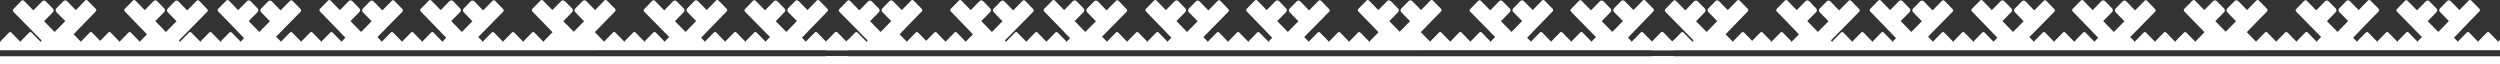
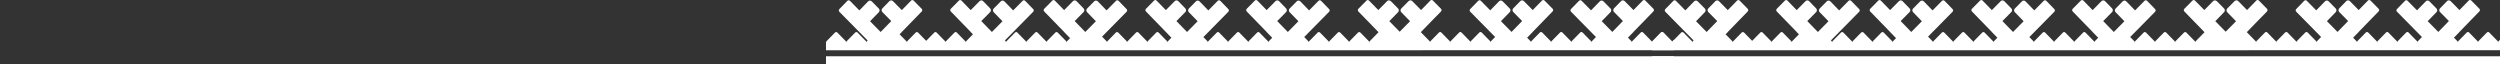
<svg xmlns="http://www.w3.org/2000/svg" width="1474" height="38" viewBox="0 0 1474 38" fill="none">
  <rect x="0" y="0" width="1474" height="38" fill="#333333" stroke="none" />
-   <path fill-rule="evenodd" clip-rule="evenodd" d="M499.999 23.436L499.209 24.242C499.019 24.435 498.924 24.689 498.924 24.943C498.924 24.689 498.833 24.435 498.642 24.242L493.663 19.158C493.285 18.771 492.668 18.771 492.291 19.158L487.312 24.242C487.127 24.434 487.031 24.681 487.028 24.932C487.024 24.681 486.931 24.434 486.746 24.242L481.767 19.158C481.387 18.771 480.772 18.771 480.396 19.158L475.415 24.242C475.226 24.435 475.132 24.689 475.132 24.943C475.132 24.689 475.039 24.435 474.848 24.242L472.848 22.199L476.171 18.782L476.144 18.758L482.371 12.353L487.865 6.705C488.273 6.286 488.272 5.603 487.859 5.185L483.056 0.311C482.646 -0.104 481.977 -0.102 481.569 0.317L476.102 5.938L470.881 0.64C470.303 0.054 469.362 0.056 468.79 0.647L464.619 4.934C464.045 5.525 464.047 6.484 464.625 7.07L469.847 12.367L469.82 12.395L469.847 12.423L463.617 18.825L457.373 12.486L462.562 7.151C463.138 6.561 463.133 5.6 462.555 5.013L458.357 0.754C457.78 0.17 456.837 0.172 456.265 0.762L451.072 6.1L451.045 6.07V6.071L445.5 0.447C445.091 0.03 444.422 0.033 444.016 0.451L439.241 5.359C438.832 5.779 438.834 6.462 439.245 6.877L444.797 12.51L444.798 12.508L451.086 18.889L453.984 21.828L451.623 24.242C451.432 24.434 451.337 24.688 451.337 24.942C451.337 24.688 451.241 24.434 451.054 24.242L446.074 19.157C445.698 18.771 445.081 18.771 444.702 19.157L439.725 24.242C439.537 24.434 439.441 24.688 439.441 24.942C439.441 24.688 439.346 24.434 439.157 24.242L434.178 19.157C433.8 18.771 433.184 18.771 432.806 19.157L427.828 24.242C427.641 24.433 427.549 24.68 427.545 24.931C427.542 24.68 427.446 24.433 427.261 24.242L422.281 19.157C421.905 18.771 421.288 18.771 420.91 19.157L415.931 24.242C415.74 24.434 415.646 24.688 415.646 24.942C415.646 24.688 415.553 24.434 415.364 24.242L413.396 22.232L416.751 18.782L416.724 18.757L422.953 12.352L428.447 6.704C428.855 6.285 428.851 5.602 428.442 5.185L423.635 0.31C423.224 -0.104 422.557 -0.103 422.149 0.317L416.683 5.937L411.462 0.639C410.884 0.053 409.942 0.056 409.371 0.646L405.198 4.933C404.626 5.524 404.629 6.484 405.207 7.07L410.426 12.366L410.401 12.394L410.426 12.423L404.199 18.825L397.951 12.486L403.143 7.15C403.716 6.561 403.713 5.6 403.136 5.013L398.939 0.754C398.361 0.169 397.419 0.172 396.846 0.761L391.656 6.099L391.625 6.069L391.624 6.071L386.081 0.446C385.67 0.029 385.002 0.032 384.594 0.451L379.821 5.359C379.414 5.779 379.416 6.461 379.828 6.877L385.378 12.51V12.507L391.666 18.888L394.533 21.797L392.137 24.242C391.948 24.434 391.854 24.688 391.854 24.942C391.854 24.688 391.76 24.434 391.57 24.242L386.592 19.157C386.214 18.771 385.597 18.771 385.22 19.157L380.24 24.242C380.05 24.434 379.958 24.688 379.958 24.942C379.958 24.688 379.863 24.434 379.675 24.242L374.693 19.157C374.317 18.771 373.699 18.771 373.324 19.157L368.342 24.242C368.157 24.433 368.062 24.68 368.06 24.931C368.059 24.68 367.963 24.433 367.778 24.242L362.798 19.157C362.421 18.771 361.803 18.771 361.426 19.157L356.447 24.242C356.258 24.434 356.162 24.688 356.162 24.942C356.162 24.688 356.069 24.434 355.883 24.242L350.901 19.157C350.845 19.099 350.781 19.05 350.716 19.01L350.934 18.781L350.908 18.756L357.138 12.352L358.478 10.974L362.487 6.906C362.556 6.837 362.616 6.755 362.663 6.672C363.04 6.25 363.026 5.591 362.626 5.184L357.821 0.31C357.412 -0.105 356.743 -0.104 356.335 0.316L352.123 4.646L350.86 5.927L345.647 0.639C345.092 0.073 344.197 0.055 343.618 0.585C343.533 0.641 343.449 0.708 343.375 0.784L339.176 5.043C338.6 5.628 338.598 6.59 339.169 7.179L344.362 12.517L338.262 18.701L332.136 12.486L337.328 7.15C337.902 6.561 337.899 5.6 337.321 5.013L333.122 0.754C332.969 0.6 332.793 0.484 332.601 0.413C332.043 0.104 331.323 0.188 330.85 0.667L325.668 5.927L320.267 0.446L320.211 0.394L320.166 0.345C319.758 -0.074 319.088 -0.077 318.677 0.339L313.872 5.214C313.462 5.63 313.459 6.313 313.866 6.732L319.36 12.382L325.59 18.785L325.563 18.812L325.783 19.036C325.716 19.078 325.654 19.128 325.596 19.185L320.619 24.271C320.428 24.465 320.335 24.719 320.335 24.972C320.335 24.719 320.24 24.465 320.052 24.271L315.072 19.185C314.694 18.8 314.077 18.8 313.7 19.185L308.719 24.271C308.532 24.465 308.439 24.719 308.439 24.972C308.439 24.719 308.343 24.465 308.155 24.271L303.176 19.185C302.799 18.8 302.182 18.8 301.804 19.185L296.824 24.271C296.641 24.459 296.546 24.702 296.544 24.948C296.536 24.702 296.44 24.459 296.258 24.271L291.278 19.185C290.902 18.8 290.284 18.8 289.907 19.185L284.927 24.271C284.739 24.465 284.644 24.719 284.644 24.972C284.644 24.719 284.549 24.465 284.362 24.271L281.964 21.825L284.831 18.918L291.119 12.539V12.54L296.672 6.906C297.082 6.492 297.084 5.808 296.676 5.39L291.903 0.48C291.495 0.062 290.826 0.061 290.417 0.476L284.874 6.099L284.872 6.098L284.843 6.128L279.651 0.791C279.078 0.202 278.135 0.199 277.56 0.784L273.362 5.043C272.785 5.629 272.782 6.591 273.354 7.18L278.545 12.517L272.301 18.855L266.071 12.452L266.098 12.424L266.071 12.395L271.292 7.1C271.868 6.514 271.871 5.553 271.298 4.963L267.129 0.675C266.554 0.086 265.613 0.084 265.034 0.668L259.816 5.967L254.349 0.346C253.94 -0.073 253.272 -0.076 252.861 0.34L248.056 5.215C247.645 5.631 247.643 6.314 248.05 6.733L253.544 12.383L259.775 18.786L259.746 18.813L263.101 22.263L261.133 24.272C260.946 24.466 260.85 24.72 260.85 24.973C260.85 24.72 260.756 24.466 260.567 24.272L255.588 19.186C255.209 18.8 254.592 18.8 254.217 19.186L249.235 24.272C249.047 24.466 248.952 24.72 248.952 24.973C248.952 24.72 248.859 24.466 248.671 24.272L243.691 19.186C243.313 18.8 242.696 18.8 242.319 19.186L237.34 24.272C237.157 24.46 237.062 24.703 237.055 24.948C237.052 24.703 236.956 24.46 236.773 24.272L231.793 19.186C231.416 18.8 230.799 18.8 230.422 19.186L225.441 24.272C225.255 24.466 225.16 24.72 225.16 24.973C225.16 24.72 225.065 24.466 224.876 24.272L222.515 21.859L225.411 18.918L231.699 12.54L231.701 12.541L237.252 6.907C237.663 6.492 237.664 5.809 237.256 5.39L232.483 0.48C232.076 0.063 231.408 0.062 230.996 0.477L225.452 6.1V6.099L225.425 6.129L220.232 0.791C219.66 0.203 218.718 0.2 218.142 0.785L213.942 5.044C213.364 5.629 213.363 6.591 213.936 7.18L219.128 12.518L212.881 18.855L206.652 12.452L206.678 12.425L206.652 12.396L211.872 7.1C212.449 6.515 212.452 5.554 211.88 4.964L207.709 0.675C207.135 0.087 206.194 0.084 205.617 0.669L200.396 5.967L194.928 0.346C194.522 -0.073 193.852 -0.075 193.443 0.341L188.638 5.215C188.225 5.631 188.224 6.315 188.633 6.733L194.126 12.384L200.354 18.787L200.327 18.813L203.65 22.228L201.649 24.273C201.461 24.466 201.366 24.721 201.366 24.974C201.366 24.721 201.27 24.466 201.083 24.273L196.103 19.186C195.725 18.801 195.11 18.801 194.733 19.186L189.754 24.273C189.564 24.466 189.469 24.721 189.469 24.974C189.469 24.721 189.373 24.466 189.185 24.273L184.207 19.186C183.831 18.801 183.214 18.801 182.835 19.186L177.856 24.273C177.672 24.461 177.578 24.703 177.573 24.949C177.567 24.703 177.472 24.461 177.288 24.273L172.31 19.186C171.932 18.801 171.315 18.801 170.937 19.186L165.959 24.273C165.769 24.466 165.677 24.721 165.677 24.974C165.677 24.721 165.581 24.466 165.393 24.273L162.777 21.603L165.423 18.919L171.709 12.541L171.712 12.542L177.263 6.908C177.673 6.493 177.675 5.81 177.268 5.391L172.494 0.481C172.088 0.064 171.419 0.063 171.007 0.477L165.465 6.101V6.099L165.435 6.13L160.242 0.792C159.67 0.204 158.728 0.201 158.151 0.786L153.953 5.045C153.376 5.63 153.373 6.592 153.946 7.181L159.138 12.518L152.891 18.856L146.663 12.453L146.688 12.425L146.663 12.397L151.882 7.101C152.46 6.516 152.464 5.555 151.889 4.965L147.719 0.676C147.145 0.088 146.204 0.085 145.627 0.67L140.408 5.968L134.94 0.347C134.533 -0.072 133.862 -0.074 133.453 0.342L128.648 5.216C128.237 5.632 128.234 6.316 128.642 6.734L134.136 12.385L140.364 18.788L140.339 18.814L143.913 22.489L142.165 24.273C141.976 24.467 141.883 24.721 141.883 24.974C141.883 24.721 141.787 24.467 141.599 24.273L136.619 19.187C136.241 18.802 135.625 18.802 135.248 19.187L130.266 24.273C130.08 24.467 129.985 24.721 129.985 24.974C129.985 24.721 129.892 24.467 129.702 24.273L124.723 19.187C124.345 18.802 123.729 18.802 123.352 19.187L118.37 24.273C118.181 24.467 118.09 24.721 118.09 24.974C118.09 24.721 117.994 24.467 117.806 24.273L112.825 19.187C112.449 18.802 111.831 18.802 111.453 19.187L106.474 24.273C106.286 24.467 106.192 24.721 106.192 24.974C106.192 24.721 106.097 24.467 105.91 24.273L105.493 23.85L110.352 18.92L116.639 12.541L116.64 12.543L122.192 6.908C122.602 6.494 122.605 5.81 122.197 5.392L117.424 0.482C117.016 0.065 116.346 0.063 115.937 0.478L110.395 6.102V6.1L110.364 6.13L105.172 0.793C104.599 0.205 103.656 0.202 103.081 0.786L98.882 5.045C98.305 5.631 98.303 6.593 98.876 7.182L104.066 12.519L97.821 18.857L91.592 12.454L91.618 12.426L91.592 12.398L96.812 7.102C97.389 6.517 97.392 5.555 96.819 4.966L92.647 0.677C92.074 0.088 91.134 0.086 90.556 0.67L85.334 5.969L79.868 0.348C79.46 -0.071 78.793 -0.074 78.382 0.342L73.577 5.217C73.165 5.633 73.164 6.316 73.571 6.735L79.064 12.385L85.294 18.788L85.267 18.815L86.643 20.229L82.68 24.274C82.492 24.468 82.397 24.722 82.397 24.975C82.397 24.722 82.304 24.468 82.115 24.274L77.137 19.188C76.755 18.802 76.141 18.802 75.765 19.188L70.784 24.274C70.602 24.462 70.506 24.705 70.499 24.95C70.497 24.705 70.401 24.462 70.218 24.274L65.238 19.188C64.86 18.802 64.243 18.802 63.866 19.188L59.077 24.081L54.286 19.188C53.907 18.802 53.29 18.802 52.914 19.188L47.934 24.274C47.745 24.468 47.651 24.722 47.651 24.975C47.651 24.722 47.558 24.468 47.367 24.274L43.407 20.229L44.783 18.815L44.754 18.788L50.985 12.385L56.478 6.735C56.884 6.316 56.884 5.633 56.471 5.217L51.668 0.342C51.257 -0.074 50.588 -0.071 50.181 0.348L44.713 5.969L39.494 0.67C38.915 0.086 37.974 0.089 37.4 0.677L33.23 4.966C32.658 5.555 32.66 6.517 33.237 7.102L38.458 12.398L38.429 12.426L38.458 12.454L32.228 18.857L25.982 12.519L31.175 7.182C31.747 6.593 31.745 5.631 31.168 5.045L26.969 0.786C26.392 0.202 25.451 0.205 24.876 0.793L19.686 6.131L19.657 6.1L19.654 6.102L14.113 0.478C13.702 0.063 13.034 0.065 12.626 0.482L7.851 5.392C7.446 5.81 7.446 6.494 7.855 6.908L13.407 12.543V12.541L19.698 18.92L24.554 23.85L24.141 24.273C23.952 24.467 23.857 24.721 23.857 24.974C23.857 24.721 23.762 24.467 23.573 24.273L18.594 19.187C18.215 18.802 17.599 18.802 17.222 19.187L12.243 24.273C12.055 24.467 11.96 24.721 11.96 24.974C11.96 24.721 11.865 24.467 11.677 24.273L6.698 19.187C6.32 18.802 5.703 18.802 5.326 19.187L0.347 24.273C0.161 24.464 0.067 24.711 0.062 24.962C0.061 24.846 0.041 24.731 0.001 24.622V29.641H351.857L351.887 29.612L500 29.613V23.437L499.999 23.436ZM499.999 33.162V37.83H350.074V37.858H65.319H64.729H0V33.19H326.422V33.162H499.999H499.999Z" fill="white" />
  <path fill-rule="evenodd" clip-rule="evenodd" d="M1474 23.436L1473.21 24.242C1473.02 24.435 1472.92 24.689 1472.92 24.943C1472.92 24.689 1472.83 24.435 1472.64 24.242L1467.66 19.158C1467.29 18.771 1466.67 18.771 1466.29 19.158L1461.31 24.242C1461.13 24.434 1461.03 24.681 1461.03 24.932C1461.02 24.681 1460.93 24.434 1460.75 24.242L1455.77 19.158C1455.39 18.771 1454.77 18.771 1454.4 19.158L1449.41 24.242C1449.23 24.435 1449.13 24.689 1449.13 24.943C1449.13 24.689 1449.04 24.435 1448.85 24.242L1446.85 22.199L1450.17 18.782L1450.14 18.758L1456.37 12.353L1461.86 6.705C1462.27 6.286 1462.27 5.603 1461.86 5.185L1457.06 0.311C1456.65 -0.104 1455.98 -0.102 1455.57 0.317L1450.1 5.938L1444.88 0.64C1444.3 0.054 1443.36 0.056 1442.79 0.647L1438.62 4.934C1438.04 5.525 1438.05 6.484 1438.62 7.07L1443.85 12.367L1443.82 12.395L1443.85 12.423L1437.62 18.825L1431.37 12.486L1436.56 7.151C1437.14 6.561 1437.13 5.6 1436.56 5.013L1432.36 0.754C1431.78 0.17 1430.84 0.172 1430.27 0.762L1425.07 6.1L1425.05 6.07V6.071L1419.5 0.447C1419.09 0.03 1418.42 0.033 1418.02 0.451L1413.24 5.359C1412.83 5.779 1412.83 6.462 1413.25 6.877L1418.8 12.51L1418.8 12.508L1425.09 18.889L1427.98 21.828L1425.62 24.242C1425.43 24.434 1425.34 24.688 1425.34 24.942C1425.34 24.688 1425.24 24.434 1425.05 24.242L1420.07 19.157C1419.7 18.771 1419.08 18.771 1418.7 19.157L1413.73 24.242C1413.54 24.434 1413.44 24.688 1413.44 24.942C1413.44 24.688 1413.35 24.434 1413.16 24.242L1408.18 19.157C1407.8 18.771 1407.18 18.771 1406.81 19.157L1401.83 24.242C1401.64 24.433 1401.55 24.68 1401.54 24.931C1401.54 24.68 1401.45 24.433 1401.26 24.242L1396.28 19.157C1395.9 18.771 1395.29 18.771 1394.91 19.157L1389.93 24.242C1389.74 24.434 1389.65 24.688 1389.65 24.942C1389.65 24.688 1389.55 24.434 1389.36 24.242L1387.4 22.232L1390.75 18.782L1390.72 18.757L1396.95 12.352L1402.45 6.704C1402.85 6.285 1402.85 5.602 1402.44 5.185L1397.64 0.31C1397.22 -0.104 1396.56 -0.103 1396.15 0.317L1390.68 5.937L1385.46 0.639C1384.88 0.053 1383.94 0.056 1383.37 0.646L1379.2 4.933C1378.63 5.524 1378.63 6.484 1379.21 7.07L1384.43 12.366L1384.4 12.394L1384.43 12.423L1378.2 18.825L1371.95 12.486L1377.14 7.15C1377.72 6.561 1377.71 5.6 1377.14 5.013L1372.94 0.754C1372.36 0.169 1371.42 0.172 1370.85 0.761L1365.66 6.099L1365.63 6.069L1365.62 6.071L1360.08 0.446C1359.67 0.029 1359 0.032 1358.59 0.451L1353.82 5.359C1353.41 5.779 1353.42 6.461 1353.83 6.877L1359.38 12.51V12.507L1365.67 18.888L1368.53 21.797L1366.14 24.242C1365.95 24.434 1365.85 24.688 1365.85 24.942C1365.85 24.688 1365.76 24.434 1365.57 24.242L1360.59 19.157C1360.21 18.771 1359.6 18.771 1359.22 19.157L1354.24 24.242C1354.05 24.434 1353.96 24.688 1353.96 24.942C1353.96 24.688 1353.86 24.434 1353.68 24.242L1348.69 19.157C1348.32 18.771 1347.7 18.771 1347.32 19.157L1342.34 24.242C1342.16 24.433 1342.06 24.68 1342.06 24.931C1342.06 24.68 1341.96 24.433 1341.78 24.242L1336.8 19.157C1336.42 18.771 1335.8 18.771 1335.43 19.157L1330.45 24.242C1330.26 24.434 1330.16 24.688 1330.16 24.942C1330.16 24.688 1330.07 24.434 1329.88 24.242L1324.9 19.157C1324.84 19.099 1324.78 19.05 1324.72 19.01L1324.93 18.781L1324.91 18.756L1331.14 12.352L1332.48 10.974L1336.49 6.906C1336.56 6.837 1336.62 6.755 1336.66 6.672C1337.04 6.25 1337.03 5.591 1336.63 5.184L1331.82 0.31C1331.41 -0.105 1330.74 -0.104 1330.33 0.316L1326.12 4.646L1324.86 5.927L1319.65 0.639C1319.09 0.073 1318.2 0.055 1317.62 0.585C1317.53 0.641 1317.45 0.708 1317.37 0.784L1313.18 5.043C1312.6 5.628 1312.6 6.59 1313.17 7.179L1318.36 12.517L1312.26 18.701L1306.14 12.486L1311.33 7.15C1311.9 6.561 1311.9 5.6 1311.32 5.013L1307.12 0.754C1306.97 0.6 1306.79 0.484 1306.6 0.413C1306.04 0.104 1305.32 0.188 1304.85 0.667L1299.67 5.927L1294.27 0.446L1294.21 0.394L1294.17 0.345C1293.76 -0.074 1293.09 -0.077 1292.68 0.339L1287.87 5.214C1287.46 5.63 1287.46 6.313 1287.87 6.732L1293.36 12.382L1299.59 18.785L1299.56 18.812L1299.78 19.036C1299.72 19.078 1299.65 19.128 1299.6 19.185L1294.62 24.271C1294.43 24.465 1294.34 24.719 1294.34 24.972C1294.34 24.719 1294.24 24.465 1294.05 24.271L1289.07 19.185C1288.69 18.8 1288.08 18.8 1287.7 19.185L1282.72 24.271C1282.53 24.465 1282.44 24.719 1282.44 24.972C1282.44 24.719 1282.34 24.465 1282.15 24.271L1277.18 19.185C1276.8 18.8 1276.18 18.8 1275.8 19.185L1270.82 24.271C1270.64 24.459 1270.55 24.702 1270.54 24.948C1270.54 24.702 1270.44 24.459 1270.26 24.271L1265.28 19.185C1264.9 18.8 1264.28 18.8 1263.91 19.185L1258.93 24.271C1258.74 24.465 1258.64 24.719 1258.64 24.972C1258.64 24.719 1258.55 24.465 1258.36 24.271L1255.96 21.825L1258.83 18.918L1265.12 12.539V12.54L1270.67 6.906C1271.08 6.492 1271.08 5.808 1270.68 5.39L1265.9 0.48C1265.5 0.062 1264.83 0.061 1264.42 0.476L1258.87 6.099L1258.87 6.098L1258.84 6.128L1253.65 0.791C1253.08 0.202 1252.14 0.199 1251.56 0.784L1247.36 5.043C1246.79 5.629 1246.78 6.591 1247.35 7.18L1252.55 12.517L1246.3 18.855L1240.07 12.452L1240.1 12.424L1240.07 12.395L1245.29 7.1C1245.87 6.514 1245.87 5.553 1245.3 4.963L1241.13 0.675C1240.55 0.086 1239.61 0.084 1239.03 0.668L1233.82 5.967L1228.35 0.346C1227.94 -0.073 1227.27 -0.076 1226.86 0.34L1222.06 5.215C1221.64 5.631 1221.64 6.314 1222.05 6.733L1227.54 12.383L1233.77 18.786L1233.75 18.813L1237.1 22.263L1235.13 24.272C1234.95 24.466 1234.85 24.72 1234.85 24.973C1234.85 24.72 1234.76 24.466 1234.57 24.272L1229.59 19.186C1229.21 18.8 1228.59 18.8 1228.22 19.186L1223.24 24.272C1223.05 24.466 1222.95 24.72 1222.95 24.973C1222.95 24.72 1222.86 24.466 1222.67 24.272L1217.69 19.186C1217.31 18.8 1216.7 18.8 1216.32 19.186L1211.34 24.272C1211.16 24.46 1211.06 24.703 1211.05 24.948C1211.05 24.703 1210.96 24.46 1210.77 24.272L1205.79 19.186C1205.42 18.8 1204.8 18.8 1204.42 19.186L1199.44 24.272C1199.25 24.466 1199.16 24.72 1199.16 24.973C1199.16 24.72 1199.06 24.466 1198.88 24.272L1196.52 21.859L1199.41 18.918L1205.7 12.54L1205.7 12.541L1211.25 6.907C1211.66 6.492 1211.66 5.809 1211.26 5.39L1206.48 0.48C1206.08 0.063 1205.41 0.062 1205 0.477L1199.45 6.1V6.099L1199.42 6.129L1194.23 0.791C1193.66 0.203 1192.72 0.2 1192.14 0.785L1187.94 5.044C1187.36 5.629 1187.36 6.591 1187.94 7.18L1193.13 12.518L1186.88 18.855L1180.65 12.452L1180.68 12.425L1180.65 12.396L1185.87 7.1C1186.45 6.515 1186.45 5.554 1185.88 4.964L1181.71 0.675C1181.14 0.087 1180.19 0.084 1179.62 0.669L1174.4 5.967L1168.93 0.346C1168.52 -0.073 1167.85 -0.075 1167.44 0.341L1162.64 5.215C1162.23 5.631 1162.22 6.315 1162.63 6.733L1168.13 12.384L1174.35 18.787L1174.33 18.813L1177.65 22.228L1175.65 24.273C1175.46 24.466 1175.37 24.721 1175.37 24.974C1175.37 24.721 1175.27 24.466 1175.08 24.273L1170.1 19.186C1169.73 18.801 1169.11 18.801 1168.73 19.186L1163.75 24.273C1163.56 24.466 1163.47 24.721 1163.47 24.974C1163.47 24.721 1163.37 24.466 1163.19 24.273L1158.21 19.186C1157.83 18.801 1157.21 18.801 1156.83 19.186L1151.86 24.273C1151.67 24.461 1151.58 24.703 1151.57 24.949C1151.57 24.703 1151.47 24.461 1151.29 24.273L1146.31 19.186C1145.93 18.801 1145.32 18.801 1144.94 19.186L1139.96 24.273C1139.77 24.466 1139.68 24.721 1139.68 24.974C1139.68 24.721 1139.58 24.466 1139.39 24.273L1136.78 21.603L1139.42 18.919L1145.71 12.541L1145.71 12.542L1151.26 6.908C1151.67 6.493 1151.67 5.81 1151.27 5.391L1146.49 0.481C1146.09 0.064 1145.42 0.063 1145.01 0.477L1139.47 6.101V6.099L1139.43 6.13L1134.24 0.792C1133.67 0.204 1132.73 0.201 1132.15 0.786L1127.95 5.045C1127.38 5.63 1127.37 6.592 1127.95 7.181L1133.14 12.518L1126.89 18.856L1120.66 12.453L1120.69 12.425L1120.66 12.397L1125.88 7.101C1126.46 6.516 1126.46 5.555 1125.89 4.965L1121.72 0.676C1121.14 0.088 1120.2 0.085 1119.63 0.67L1114.41 5.968L1108.94 0.347C1108.53 -0.072 1107.86 -0.074 1107.45 0.342L1102.65 5.216C1102.24 5.632 1102.23 6.316 1102.64 6.734L1108.14 12.385L1114.36 18.788L1114.34 18.814L1117.91 22.489L1116.16 24.273C1115.98 24.467 1115.88 24.721 1115.88 24.974C1115.88 24.721 1115.79 24.467 1115.6 24.273L1110.62 19.187C1110.24 18.802 1109.63 18.802 1109.25 19.187L1104.27 24.273C1104.08 24.467 1103.99 24.721 1103.99 24.974C1103.99 24.721 1103.89 24.467 1103.7 24.273L1098.72 19.187C1098.35 18.802 1097.73 18.802 1097.35 19.187L1092.37 24.273C1092.18 24.467 1092.09 24.721 1092.09 24.974C1092.09 24.721 1091.99 24.467 1091.81 24.273L1086.83 19.187C1086.45 18.802 1085.83 18.802 1085.45 19.187L1080.47 24.273C1080.29 24.467 1080.19 24.721 1080.19 24.974C1080.19 24.721 1080.1 24.467 1079.91 24.273L1079.49 23.85L1084.35 18.92L1090.64 12.541L1090.64 12.543L1096.19 6.908C1096.6 6.494 1096.6 5.81 1096.2 5.392L1091.42 0.482C1091.02 0.065 1090.35 0.063 1089.94 0.478L1084.4 6.102V6.1L1084.36 6.13L1079.17 0.793C1078.6 0.205 1077.66 0.202 1077.08 0.786L1072.88 5.045C1072.3 5.631 1072.3 6.593 1072.88 7.182L1078.07 12.519L1071.82 18.857L1065.59 12.454L1065.62 12.426L1065.59 12.398L1070.81 7.102C1071.39 6.517 1071.39 5.555 1070.82 4.966L1066.65 0.677C1066.07 0.088 1065.13 0.086 1064.56 0.67L1059.33 5.969L1053.87 0.348C1053.46 -0.071 1052.79 -0.074 1052.38 0.342L1047.58 5.217C1047.17 5.633 1047.16 6.316 1047.57 6.735L1053.06 12.385L1059.29 18.788L1059.27 18.815L1060.64 20.229L1056.68 24.274C1056.49 24.468 1056.4 24.722 1056.4 24.975C1056.4 24.722 1056.3 24.468 1056.12 24.274L1051.14 19.188C1050.76 18.802 1050.14 18.802 1049.76 19.188L1044.78 24.274C1044.6 24.462 1044.51 24.705 1044.5 24.95C1044.5 24.705 1044.4 24.462 1044.22 24.274L1039.24 19.188C1038.86 18.802 1038.24 18.802 1037.87 19.188L1033.08 24.081L1028.29 19.188C1027.91 18.802 1027.29 18.802 1026.91 19.188L1021.93 24.274C1021.75 24.468 1021.65 24.722 1021.65 24.975C1021.65 24.722 1021.56 24.468 1021.37 24.274L1017.41 20.229L1018.78 18.815L1018.75 18.788L1024.98 12.385L1030.48 6.735C1030.88 6.316 1030.88 5.633 1030.47 5.217L1025.67 0.342C1025.26 -0.074 1024.59 -0.071 1024.18 0.348L1018.71 5.969L1013.49 0.67C1012.92 0.086 1011.97 0.089 1011.4 0.677L1007.23 4.966C1006.66 5.555 1006.66 6.517 1007.24 7.102L1012.46 12.398L1012.43 12.426L1012.46 12.454L1006.23 18.857L999.982 12.519L1005.17 7.182C1005.75 6.593 1005.75 5.631 1005.17 5.045L1000.97 0.786C1000.39 0.202 999.451 0.205 998.876 0.793L993.686 6.131L993.657 6.1L993.654 6.102L988.113 0.478C987.702 0.063 987.034 0.065 986.626 0.482L981.851 5.392C981.446 5.81 981.446 6.494 981.855 6.908L987.407 12.543V12.541L993.697 18.92L998.554 23.85L998.141 24.273C997.952 24.467 997.857 24.721 997.857 24.974C997.857 24.721 997.762 24.467 997.573 24.273L992.594 19.187C992.216 18.802 991.599 18.802 991.222 19.187L986.243 24.273C986.055 24.467 985.961 24.721 985.961 24.974C985.961 24.721 985.865 24.467 985.677 24.273L980.698 19.187C980.32 18.802 979.703 18.802 979.326 19.187L974.347 24.273C974.161 24.464 974.067 24.711 974.062 24.962C974.061 24.846 974.041 24.731 974.001 24.622V29.641H1325.86L1325.89 29.612L1474 29.613V23.437L1474 23.436ZM1474 33.162V37.83H1324.07V37.858H1039.32H1038.73H974V33.19H1300.42V33.162H1474H1474Z" fill="white" />
-   <path fill-rule="evenodd" clip-rule="evenodd" d="M986.999 23.436L986.209 24.242C986.019 24.435 985.924 24.689 985.924 24.943C985.924 24.689 985.833 24.435 985.642 24.242L980.663 19.158C980.285 18.771 979.668 18.771 979.291 19.158L974.312 24.242C974.127 24.434 974.031 24.681 974.028 24.932C974.024 24.681 973.931 24.434 973.746 24.242L968.767 19.158C968.387 18.771 967.772 18.771 967.396 19.158L962.415 24.242C962.226 24.435 962.132 24.689 962.132 24.943C962.132 24.689 962.039 24.435 961.848 24.242L959.848 22.199L963.171 18.782L963.144 18.758L969.371 12.353L974.865 6.705C975.273 6.286 975.272 5.603 974.859 5.185L970.056 0.311C969.646 -0.104 968.977 -0.102 968.569 0.317L963.102 5.938L957.881 0.64C957.303 0.054 956.362 0.056 955.79 0.647L951.619 4.934C951.045 5.525 951.047 6.484 951.625 7.07L956.847 12.367L956.82 12.395L956.847 12.423L950.617 18.825L944.373 12.486L949.562 7.151C950.138 6.561 950.133 5.6 949.555 5.013L945.357 0.754C944.78 0.17 943.837 0.172 943.265 0.762L938.072 6.1L938.045 6.07V6.071L932.5 0.447C932.091 0.03 931.422 0.033 931.016 0.451L926.241 5.359C925.832 5.779 925.834 6.462 926.245 6.877L931.797 12.51L931.798 12.508L938.086 18.889L940.984 21.828L938.623 24.242C938.432 24.434 938.337 24.688 938.337 24.942C938.337 24.688 938.241 24.434 938.054 24.242L933.074 19.157C932.698 18.771 932.081 18.771 931.702 19.157L926.725 24.242C926.537 24.434 926.441 24.688 926.441 24.942C926.441 24.688 926.346 24.434 926.157 24.242L921.178 19.157C920.8 18.771 920.184 18.771 919.806 19.157L914.828 24.242C914.641 24.433 914.549 24.68 914.545 24.931C914.542 24.68 914.446 24.433 914.261 24.242L909.281 19.157C908.905 18.771 908.288 18.771 907.91 19.157L902.931 24.242C902.74 24.434 902.646 24.688 902.646 24.942C902.646 24.688 902.553 24.434 902.364 24.242L900.396 22.232L903.751 18.782L903.724 18.757L909.953 12.352L915.447 6.704C915.855 6.285 915.851 5.602 915.442 5.185L910.635 0.31C910.224 -0.104 909.557 -0.103 909.149 0.317L903.683 5.937L898.462 0.639C897.884 0.053 896.942 0.056 896.371 0.646L892.198 4.933C891.626 5.524 891.629 6.484 892.207 7.07L897.426 12.366L897.401 12.394L897.426 12.423L891.199 18.825L884.951 12.486L890.143 7.15C890.716 6.561 890.713 5.6 890.136 5.013L885.939 0.754C885.361 0.169 884.419 0.172 883.846 0.761L878.656 6.099L878.625 6.069L878.624 6.071L873.081 0.446C872.67 0.029 872.002 0.032 871.594 0.451L866.821 5.359C866.414 5.779 866.416 6.461 866.828 6.877L872.378 12.51V12.507L878.666 18.888L881.533 21.797L879.137 24.242C878.948 24.434 878.854 24.688 878.854 24.942C878.854 24.688 878.76 24.434 878.57 24.242L873.592 19.157C873.214 18.771 872.597 18.771 872.22 19.157L867.24 24.242C867.05 24.434 866.958 24.688 866.958 24.942C866.958 24.688 866.863 24.434 866.675 24.242L861.693 19.157C861.317 18.771 860.699 18.771 860.324 19.157L855.342 24.242C855.157 24.433 855.062 24.68 855.06 24.931C855.059 24.68 854.963 24.433 854.778 24.242L849.798 19.157C849.421 18.771 848.803 18.771 848.426 19.157L843.447 24.242C843.258 24.434 843.162 24.688 843.162 24.942C843.162 24.688 843.069 24.434 842.883 24.242L837.901 19.157C837.845 19.099 837.781 19.05 837.716 19.01L837.934 18.781L837.908 18.756L844.138 12.352L845.478 10.974L849.487 6.906C849.556 6.837 849.616 6.755 849.663 6.672C850.04 6.25 850.026 5.591 849.626 5.184L844.821 0.31C844.412 -0.105 843.743 -0.104 843.335 0.316L839.123 4.646L837.86 5.927L832.647 0.639C832.092 0.073 831.197 0.055 830.618 0.585C830.533 0.641 830.449 0.708 830.375 0.784L826.176 5.043C825.6 5.628 825.598 6.59 826.169 7.179L831.362 12.517L825.262 18.701L819.136 12.486L824.328 7.15C824.902 6.561 824.899 5.6 824.321 5.013L820.122 0.754C819.969 0.6 819.793 0.484 819.601 0.413C819.043 0.104 818.323 0.188 817.85 0.667L812.668 5.927L807.267 0.446L807.211 0.394L807.166 0.345C806.758 -0.074 806.088 -0.077 805.677 0.339L800.872 5.214C800.462 5.63 800.459 6.313 800.866 6.732L806.36 12.382L812.59 18.785L812.563 18.812L812.783 19.036C812.716 19.078 812.654 19.128 812.596 19.185L807.619 24.271C807.428 24.465 807.335 24.719 807.335 24.972C807.335 24.719 807.24 24.465 807.052 24.271L802.072 19.185C801.694 18.8 801.077 18.8 800.7 19.185L795.719 24.271C795.532 24.465 795.439 24.719 795.439 24.972C795.439 24.719 795.343 24.465 795.155 24.271L790.176 19.185C789.799 18.8 789.182 18.8 788.804 19.185L783.824 24.271C783.641 24.459 783.546 24.702 783.544 24.948C783.536 24.702 783.44 24.459 783.258 24.271L778.278 19.185C777.902 18.8 777.284 18.8 776.907 19.185L771.927 24.271C771.739 24.465 771.644 24.719 771.644 24.972C771.644 24.719 771.549 24.465 771.362 24.271L768.964 21.825L771.831 18.918L778.119 12.539V12.54L783.672 6.906C784.082 6.492 784.084 5.808 783.676 5.39L778.903 0.48C778.495 0.062 777.826 0.061 777.417 0.476L771.874 6.099L771.872 6.098L771.843 6.128L766.651 0.791C766.078 0.202 765.135 0.199 764.56 0.784L760.362 5.043C759.785 5.629 759.782 6.591 760.354 7.18L765.545 12.517L759.301 18.855L753.071 12.452L753.098 12.424L753.071 12.395L758.292 7.1C758.868 6.514 758.871 5.553 758.298 4.963L754.129 0.675C753.554 0.086 752.613 0.084 752.034 0.668L746.816 5.967L741.349 0.346C740.94 -0.073 740.272 -0.076 739.861 0.34L735.056 5.215C734.645 5.631 734.643 6.314 735.05 6.733L740.544 12.383L746.775 18.786L746.746 18.813L750.101 22.263L748.133 24.272C747.946 24.466 747.85 24.72 747.85 24.973C747.85 24.72 747.756 24.466 747.567 24.272L742.588 19.186C742.209 18.8 741.592 18.8 741.217 19.186L736.235 24.272C736.047 24.466 735.952 24.72 735.952 24.973C735.952 24.72 735.859 24.466 735.671 24.272L730.691 19.186C730.313 18.8 729.696 18.8 729.319 19.186L724.34 24.272C724.157 24.46 724.062 24.703 724.055 24.948C724.052 24.703 723.956 24.46 723.773 24.272L718.793 19.186C718.416 18.8 717.799 18.8 717.422 19.186L712.441 24.272C712.255 24.466 712.16 24.72 712.16 24.973C712.16 24.72 712.065 24.466 711.876 24.272L709.515 21.859L712.411 18.918L718.699 12.54L718.701 12.541L724.252 6.907C724.663 6.492 724.664 5.809 724.256 5.39L719.483 0.48C719.076 0.063 718.408 0.062 717.996 0.477L712.452 6.1V6.099L712.425 6.129L707.232 0.791C706.66 0.203 705.718 0.2 705.142 0.785L700.942 5.044C700.364 5.629 700.363 6.591 700.936 7.18L706.128 12.518L699.881 18.855L693.652 12.452L693.678 12.425L693.652 12.396L698.872 7.1C699.449 6.515 699.452 5.554 698.88 4.964L694.709 0.675C694.135 0.087 693.194 0.084 692.617 0.669L687.396 5.967L681.928 0.346C681.522 -0.073 680.852 -0.075 680.443 0.341L675.638 5.215C675.225 5.631 675.224 6.315 675.633 6.733L681.126 12.384L687.354 18.787L687.327 18.813L690.65 22.228L688.649 24.273C688.461 24.466 688.366 24.721 688.366 24.974C688.366 24.721 688.27 24.466 688.083 24.273L683.103 19.186C682.725 18.801 682.11 18.801 681.733 19.186L676.754 24.273C676.564 24.466 676.469 24.721 676.469 24.974C676.469 24.721 676.373 24.466 676.185 24.273L671.207 19.186C670.831 18.801 670.214 18.801 669.835 19.186L664.856 24.273C664.672 24.461 664.578 24.703 664.573 24.949C664.567 24.703 664.472 24.461 664.288 24.273L659.31 19.186C658.932 18.801 658.315 18.801 657.937 19.186L652.959 24.273C652.769 24.466 652.677 24.721 652.677 24.974C652.677 24.721 652.581 24.466 652.393 24.273L649.777 21.603L652.423 18.919L658.709 12.541L658.712 12.542L664.263 6.908C664.673 6.493 664.675 5.81 664.268 5.391L659.494 0.481C659.088 0.064 658.419 0.063 658.007 0.477L652.465 6.101V6.099L652.435 6.13L647.242 0.792C646.67 0.204 645.728 0.201 645.151 0.786L640.953 5.045C640.376 5.63 640.373 6.592 640.946 7.181L646.138 12.518L639.891 18.856L633.663 12.453L633.688 12.425L633.663 12.397L638.882 7.101C639.46 6.516 639.464 5.555 638.889 4.965L634.719 0.676C634.145 0.088 633.204 0.085 632.627 0.67L627.408 5.968L621.94 0.347C621.533 -0.072 620.862 -0.074 620.453 0.342L615.648 5.216C615.237 5.632 615.234 6.316 615.642 6.734L621.136 12.385L627.364 18.788L627.339 18.814L630.913 22.489L629.165 24.273C628.976 24.467 628.883 24.721 628.883 24.974C628.883 24.721 628.787 24.467 628.599 24.273L623.619 19.187C623.241 18.802 622.625 18.802 622.248 19.187L617.266 24.273C617.08 24.467 616.985 24.721 616.985 24.974C616.985 24.721 616.892 24.467 616.702 24.273L611.723 19.187C611.345 18.802 610.729 18.802 610.352 19.187L605.37 24.273C605.181 24.467 605.09 24.721 605.09 24.974C605.09 24.721 604.994 24.467 604.806 24.273L599.825 19.187C599.449 18.802 598.831 18.802 598.453 19.187L593.474 24.273C593.286 24.467 593.192 24.721 593.192 24.974C593.192 24.721 593.097 24.467 592.91 24.273L592.493 23.85L597.352 18.92L603.639 12.541L603.64 12.543L609.192 6.908C609.602 6.494 609.605 5.81 609.197 5.392L604.424 0.482C604.016 0.065 603.346 0.063 602.937 0.478L597.395 6.102V6.1L597.364 6.13L592.172 0.793C591.599 0.205 590.656 0.202 590.081 0.786L585.882 5.045C585.305 5.631 585.303 6.593 585.876 7.182L591.066 12.519L584.821 18.857L578.592 12.454L578.618 12.426L578.592 12.398L583.812 7.102C584.39 6.517 584.392 5.555 583.819 4.966L579.647 0.677C579.074 0.088 578.134 0.086 577.556 0.67L572.334 5.969L566.869 0.348C566.46 -0.071 565.793 -0.074 565.382 0.342L560.577 5.217C560.165 5.633 560.164 6.316 560.571 6.735L566.065 12.385L572.294 18.788L572.267 18.815L573.643 20.229L569.68 24.274C569.492 24.468 569.397 24.722 569.397 24.975C569.397 24.722 569.304 24.468 569.116 24.274L564.137 19.188C563.756 18.802 563.141 18.802 562.765 19.188L557.784 24.274C557.602 24.462 557.506 24.705 557.499 24.95C557.497 24.705 557.401 24.462 557.218 24.274L552.238 19.188C551.86 18.802 551.243 18.802 550.866 19.188L546.077 24.081L541.286 19.188C540.907 18.802 540.29 18.802 539.914 19.188L534.934 24.274C534.746 24.468 534.651 24.722 534.651 24.975C534.651 24.722 534.558 24.468 534.367 24.274L530.407 20.229L531.783 18.815L531.754 18.788L537.985 12.385L543.478 6.735C543.884 6.316 543.884 5.633 543.471 5.217L538.668 0.342C538.257 -0.074 537.588 -0.071 537.181 0.348L531.713 5.969L526.494 0.67C525.915 0.086 524.974 0.089 524.4 0.677L520.23 4.966C519.658 5.555 519.66 6.517 520.237 7.102L525.458 12.398L525.429 12.426L525.458 12.454L519.228 18.857L512.982 12.519L518.175 7.182C518.747 6.593 518.745 5.631 518.168 5.045L513.969 0.786C513.392 0.202 512.451 0.205 511.876 0.793L506.686 6.131L506.657 6.1L506.654 6.102L501.113 0.478C500.702 0.063 500.034 0.065 499.626 0.482L494.851 5.392C494.446 5.81 494.446 6.494 494.855 6.908L500.407 12.543V12.541L506.697 18.92L511.554 23.85L511.141 24.273C510.952 24.467 510.857 24.721 510.857 24.974C510.857 24.721 510.762 24.467 510.573 24.273L505.594 19.187C505.216 18.802 504.599 18.802 504.222 19.187L499.243 24.273C499.055 24.467 498.961 24.721 498.961 24.974C498.961 24.721 498.865 24.467 498.677 24.273L493.698 19.187C493.32 18.802 492.703 18.802 492.326 19.187L487.347 24.273C487.161 24.464 487.067 24.711 487.062 24.962C487.061 24.846 487.041 24.731 487.001 24.622V29.641H838.857L838.887 29.612L987 29.613V23.437L986.999 23.436ZM986.999 33.162V37.83H837.074V37.858H552.319H551.729H487V33.19H813.422V33.162H986.999H986.999Z" fill="white" />
+   <path fill-rule="evenodd" clip-rule="evenodd" d="M986.999 23.436L986.209 24.242C986.019 24.435 985.924 24.689 985.924 24.943C985.924 24.689 985.833 24.435 985.642 24.242L980.663 19.158C980.285 18.771 979.668 18.771 979.291 19.158L974.312 24.242C974.127 24.434 974.031 24.681 974.028 24.932C974.024 24.681 973.931 24.434 973.746 24.242L968.767 19.158C968.387 18.771 967.772 18.771 967.396 19.158L962.415 24.242C962.226 24.435 962.132 24.689 962.132 24.943C962.132 24.689 962.039 24.435 961.848 24.242L959.848 22.199L963.171 18.782L963.144 18.758L969.371 12.353L974.865 6.705C975.273 6.286 975.272 5.603 974.859 5.185L970.056 0.311C969.646 -0.104 968.977 -0.102 968.569 0.317L963.102 5.938L957.881 0.64C957.303 0.054 956.362 0.056 955.79 0.647L951.619 4.934C951.045 5.525 951.047 6.484 951.625 7.07L956.847 12.367L956.82 12.395L956.847 12.423L950.617 18.825L944.373 12.486L949.562 7.151C950.138 6.561 950.133 5.6 949.555 5.013L945.357 0.754C944.78 0.17 943.837 0.172 943.265 0.762L938.072 6.1L938.045 6.07V6.071L932.5 0.447C932.091 0.03 931.422 0.033 931.016 0.451L926.241 5.359C925.832 5.779 925.834 6.462 926.245 6.877L931.797 12.51L931.798 12.508L938.086 18.889L940.984 21.828L938.623 24.242C938.432 24.434 938.337 24.688 938.337 24.942C938.337 24.688 938.241 24.434 938.054 24.242L933.074 19.157C932.698 18.771 932.081 18.771 931.702 19.157L926.725 24.242C926.537 24.434 926.441 24.688 926.441 24.942C926.441 24.688 926.346 24.434 926.157 24.242L921.178 19.157C920.8 18.771 920.184 18.771 919.806 19.157L914.828 24.242C914.641 24.433 914.549 24.68 914.545 24.931C914.542 24.68 914.446 24.433 914.261 24.242L909.281 19.157C908.905 18.771 908.288 18.771 907.91 19.157L902.931 24.242C902.74 24.434 902.646 24.688 902.646 24.942C902.646 24.688 902.553 24.434 902.364 24.242L900.396 22.232L903.751 18.782L903.724 18.757L909.953 12.352L915.447 6.704C915.855 6.285 915.851 5.602 915.442 5.185L910.635 0.31C910.224 -0.104 909.557 -0.103 909.149 0.317L903.683 5.937L898.462 0.639C897.884 0.053 896.942 0.056 896.371 0.646L892.198 4.933C891.626 5.524 891.629 6.484 892.207 7.07L897.426 12.366L897.401 12.394L897.426 12.423L891.199 18.825L884.951 12.486L890.143 7.15C890.716 6.561 890.713 5.6 890.136 5.013L885.939 0.754C885.361 0.169 884.419 0.172 883.846 0.761L878.656 6.099L878.625 6.069L878.624 6.071L873.081 0.446C872.67 0.029 872.002 0.032 871.594 0.451L866.821 5.359C866.414 5.779 866.416 6.461 866.828 6.877L872.378 12.51V12.507L878.666 18.888L881.533 21.797L879.137 24.242C878.948 24.434 878.854 24.688 878.854 24.942C878.854 24.688 878.76 24.434 878.57 24.242L873.592 19.157C873.214 18.771 872.597 18.771 872.22 19.157L867.24 24.242C867.05 24.434 866.958 24.688 866.958 24.942C866.958 24.688 866.863 24.434 866.675 24.242L861.693 19.157C861.317 18.771 860.699 18.771 860.324 19.157L855.342 24.242C855.157 24.433 855.062 24.68 855.06 24.931C855.059 24.68 854.963 24.433 854.778 24.242L849.798 19.157C849.421 18.771 848.803 18.771 848.426 19.157L843.447 24.242C843.258 24.434 843.162 24.688 843.162 24.942C843.162 24.688 843.069 24.434 842.883 24.242L837.901 19.157C837.845 19.099 837.781 19.05 837.716 19.01L837.934 18.781L837.908 18.756L844.138 12.352L845.478 10.974L849.487 6.906C849.556 6.837 849.616 6.755 849.663 6.672C850.04 6.25 850.026 5.591 849.626 5.184L844.821 0.31C844.412 -0.105 843.743 -0.104 843.335 0.316L839.123 4.646L837.86 5.927L832.647 0.639C832.092 0.073 831.197 0.055 830.618 0.585C830.533 0.641 830.449 0.708 830.375 0.784L826.176 5.043C825.6 5.628 825.598 6.59 826.169 7.179L831.362 12.517L825.262 18.701L819.136 12.486L824.328 7.15C824.902 6.561 824.899 5.6 824.321 5.013L820.122 0.754C819.969 0.6 819.793 0.484 819.601 0.413C819.043 0.104 818.323 0.188 817.85 0.667L812.668 5.927L807.267 0.446L807.211 0.394L807.166 0.345C806.758 -0.074 806.088 -0.077 805.677 0.339L800.872 5.214C800.462 5.63 800.459 6.313 800.866 6.732L806.36 12.382L812.59 18.785L812.563 18.812L812.783 19.036C812.716 19.078 812.654 19.128 812.596 19.185L807.619 24.271C807.428 24.465 807.335 24.719 807.335 24.972C807.335 24.719 807.24 24.465 807.052 24.271L802.072 19.185C801.694 18.8 801.077 18.8 800.7 19.185L795.719 24.271C795.532 24.465 795.439 24.719 795.439 24.972C795.439 24.719 795.343 24.465 795.155 24.271L790.176 19.185C789.799 18.8 789.182 18.8 788.804 19.185L783.824 24.271C783.641 24.459 783.546 24.702 783.544 24.948C783.536 24.702 783.44 24.459 783.258 24.271L778.278 19.185C777.902 18.8 777.284 18.8 776.907 19.185L771.927 24.271C771.739 24.465 771.644 24.719 771.644 24.972C771.644 24.719 771.549 24.465 771.362 24.271L768.964 21.825L771.831 18.918L778.119 12.539V12.54L783.672 6.906C784.082 6.492 784.084 5.808 783.676 5.39L778.903 0.48C778.495 0.062 777.826 0.061 777.417 0.476L771.874 6.099L771.872 6.098L771.843 6.128L766.651 0.791C766.078 0.202 765.135 0.199 764.56 0.784L760.362 5.043C759.785 5.629 759.782 6.591 760.354 7.18L765.545 12.517L759.301 18.855L753.071 12.452L753.098 12.424L753.071 12.395L758.292 7.1C758.868 6.514 758.871 5.553 758.298 4.963L754.129 0.675C753.554 0.086 752.613 0.084 752.034 0.668L746.816 5.967L741.349 0.346C740.94 -0.073 740.272 -0.076 739.861 0.34L735.056 5.215C734.645 5.631 734.643 6.314 735.05 6.733L740.544 12.383L746.775 18.786L746.746 18.813L750.101 22.263L748.133 24.272C747.946 24.466 747.85 24.72 747.85 24.973C747.85 24.72 747.756 24.466 747.567 24.272L742.588 19.186C742.209 18.8 741.592 18.8 741.217 19.186L736.235 24.272C736.047 24.466 735.952 24.72 735.952 24.973C735.952 24.72 735.859 24.466 735.671 24.272L730.691 19.186C730.313 18.8 729.696 18.8 729.319 19.186L724.34 24.272C724.157 24.46 724.062 24.703 724.055 24.948C724.052 24.703 723.956 24.46 723.773 24.272L718.793 19.186C718.416 18.8 717.799 18.8 717.422 19.186L712.441 24.272C712.255 24.466 712.16 24.72 712.16 24.973C712.16 24.72 712.065 24.466 711.876 24.272L709.515 21.859L712.411 18.918L718.699 12.54L718.701 12.541L724.252 6.907C724.663 6.492 724.664 5.809 724.256 5.39L719.483 0.48C719.076 0.063 718.408 0.062 717.996 0.477L712.452 6.1V6.099L712.425 6.129L707.232 0.791C706.66 0.203 705.718 0.2 705.142 0.785L700.942 5.044C700.364 5.629 700.363 6.591 700.936 7.18L706.128 12.518L699.881 18.855L693.652 12.452L693.678 12.425L693.652 12.396L698.872 7.1C699.449 6.515 699.452 5.554 698.88 4.964L694.709 0.675C694.135 0.087 693.194 0.084 692.617 0.669L687.396 5.967L681.928 0.346C681.522 -0.073 680.852 -0.075 680.443 0.341L675.638 5.215C675.225 5.631 675.224 6.315 675.633 6.733L681.126 12.384L687.354 18.787L690.65 22.228L688.649 24.273C688.461 24.466 688.366 24.721 688.366 24.974C688.366 24.721 688.27 24.466 688.083 24.273L683.103 19.186C682.725 18.801 682.11 18.801 681.733 19.186L676.754 24.273C676.564 24.466 676.469 24.721 676.469 24.974C676.469 24.721 676.373 24.466 676.185 24.273L671.207 19.186C670.831 18.801 670.214 18.801 669.835 19.186L664.856 24.273C664.672 24.461 664.578 24.703 664.573 24.949C664.567 24.703 664.472 24.461 664.288 24.273L659.31 19.186C658.932 18.801 658.315 18.801 657.937 19.186L652.959 24.273C652.769 24.466 652.677 24.721 652.677 24.974C652.677 24.721 652.581 24.466 652.393 24.273L649.777 21.603L652.423 18.919L658.709 12.541L658.712 12.542L664.263 6.908C664.673 6.493 664.675 5.81 664.268 5.391L659.494 0.481C659.088 0.064 658.419 0.063 658.007 0.477L652.465 6.101V6.099L652.435 6.13L647.242 0.792C646.67 0.204 645.728 0.201 645.151 0.786L640.953 5.045C640.376 5.63 640.373 6.592 640.946 7.181L646.138 12.518L639.891 18.856L633.663 12.453L633.688 12.425L633.663 12.397L638.882 7.101C639.46 6.516 639.464 5.555 638.889 4.965L634.719 0.676C634.145 0.088 633.204 0.085 632.627 0.67L627.408 5.968L621.94 0.347C621.533 -0.072 620.862 -0.074 620.453 0.342L615.648 5.216C615.237 5.632 615.234 6.316 615.642 6.734L621.136 12.385L627.364 18.788L627.339 18.814L630.913 22.489L629.165 24.273C628.976 24.467 628.883 24.721 628.883 24.974C628.883 24.721 628.787 24.467 628.599 24.273L623.619 19.187C623.241 18.802 622.625 18.802 622.248 19.187L617.266 24.273C617.08 24.467 616.985 24.721 616.985 24.974C616.985 24.721 616.892 24.467 616.702 24.273L611.723 19.187C611.345 18.802 610.729 18.802 610.352 19.187L605.37 24.273C605.181 24.467 605.09 24.721 605.09 24.974C605.09 24.721 604.994 24.467 604.806 24.273L599.825 19.187C599.449 18.802 598.831 18.802 598.453 19.187L593.474 24.273C593.286 24.467 593.192 24.721 593.192 24.974C593.192 24.721 593.097 24.467 592.91 24.273L592.493 23.85L597.352 18.92L603.639 12.541L603.64 12.543L609.192 6.908C609.602 6.494 609.605 5.81 609.197 5.392L604.424 0.482C604.016 0.065 603.346 0.063 602.937 0.478L597.395 6.102V6.1L597.364 6.13L592.172 0.793C591.599 0.205 590.656 0.202 590.081 0.786L585.882 5.045C585.305 5.631 585.303 6.593 585.876 7.182L591.066 12.519L584.821 18.857L578.592 12.454L578.618 12.426L578.592 12.398L583.812 7.102C584.39 6.517 584.392 5.555 583.819 4.966L579.647 0.677C579.074 0.088 578.134 0.086 577.556 0.67L572.334 5.969L566.869 0.348C566.46 -0.071 565.793 -0.074 565.382 0.342L560.577 5.217C560.165 5.633 560.164 6.316 560.571 6.735L566.065 12.385L572.294 18.788L572.267 18.815L573.643 20.229L569.68 24.274C569.492 24.468 569.397 24.722 569.397 24.975C569.397 24.722 569.304 24.468 569.116 24.274L564.137 19.188C563.756 18.802 563.141 18.802 562.765 19.188L557.784 24.274C557.602 24.462 557.506 24.705 557.499 24.95C557.497 24.705 557.401 24.462 557.218 24.274L552.238 19.188C551.86 18.802 551.243 18.802 550.866 19.188L546.077 24.081L541.286 19.188C540.907 18.802 540.29 18.802 539.914 19.188L534.934 24.274C534.746 24.468 534.651 24.722 534.651 24.975C534.651 24.722 534.558 24.468 534.367 24.274L530.407 20.229L531.783 18.815L531.754 18.788L537.985 12.385L543.478 6.735C543.884 6.316 543.884 5.633 543.471 5.217L538.668 0.342C538.257 -0.074 537.588 -0.071 537.181 0.348L531.713 5.969L526.494 0.67C525.915 0.086 524.974 0.089 524.4 0.677L520.23 4.966C519.658 5.555 519.66 6.517 520.237 7.102L525.458 12.398L525.429 12.426L525.458 12.454L519.228 18.857L512.982 12.519L518.175 7.182C518.747 6.593 518.745 5.631 518.168 5.045L513.969 0.786C513.392 0.202 512.451 0.205 511.876 0.793L506.686 6.131L506.657 6.1L506.654 6.102L501.113 0.478C500.702 0.063 500.034 0.065 499.626 0.482L494.851 5.392C494.446 5.81 494.446 6.494 494.855 6.908L500.407 12.543V12.541L506.697 18.92L511.554 23.85L511.141 24.273C510.952 24.467 510.857 24.721 510.857 24.974C510.857 24.721 510.762 24.467 510.573 24.273L505.594 19.187C505.216 18.802 504.599 18.802 504.222 19.187L499.243 24.273C499.055 24.467 498.961 24.721 498.961 24.974C498.961 24.721 498.865 24.467 498.677 24.273L493.698 19.187C493.32 18.802 492.703 18.802 492.326 19.187L487.347 24.273C487.161 24.464 487.067 24.711 487.062 24.962C487.061 24.846 487.041 24.731 487.001 24.622V29.641H838.857L838.887 29.612L987 29.613V23.437L986.999 23.436ZM986.999 33.162V37.83H837.074V37.858H552.319H551.729H487V33.19H813.422V33.162H986.999H986.999Z" fill="white" />
</svg>